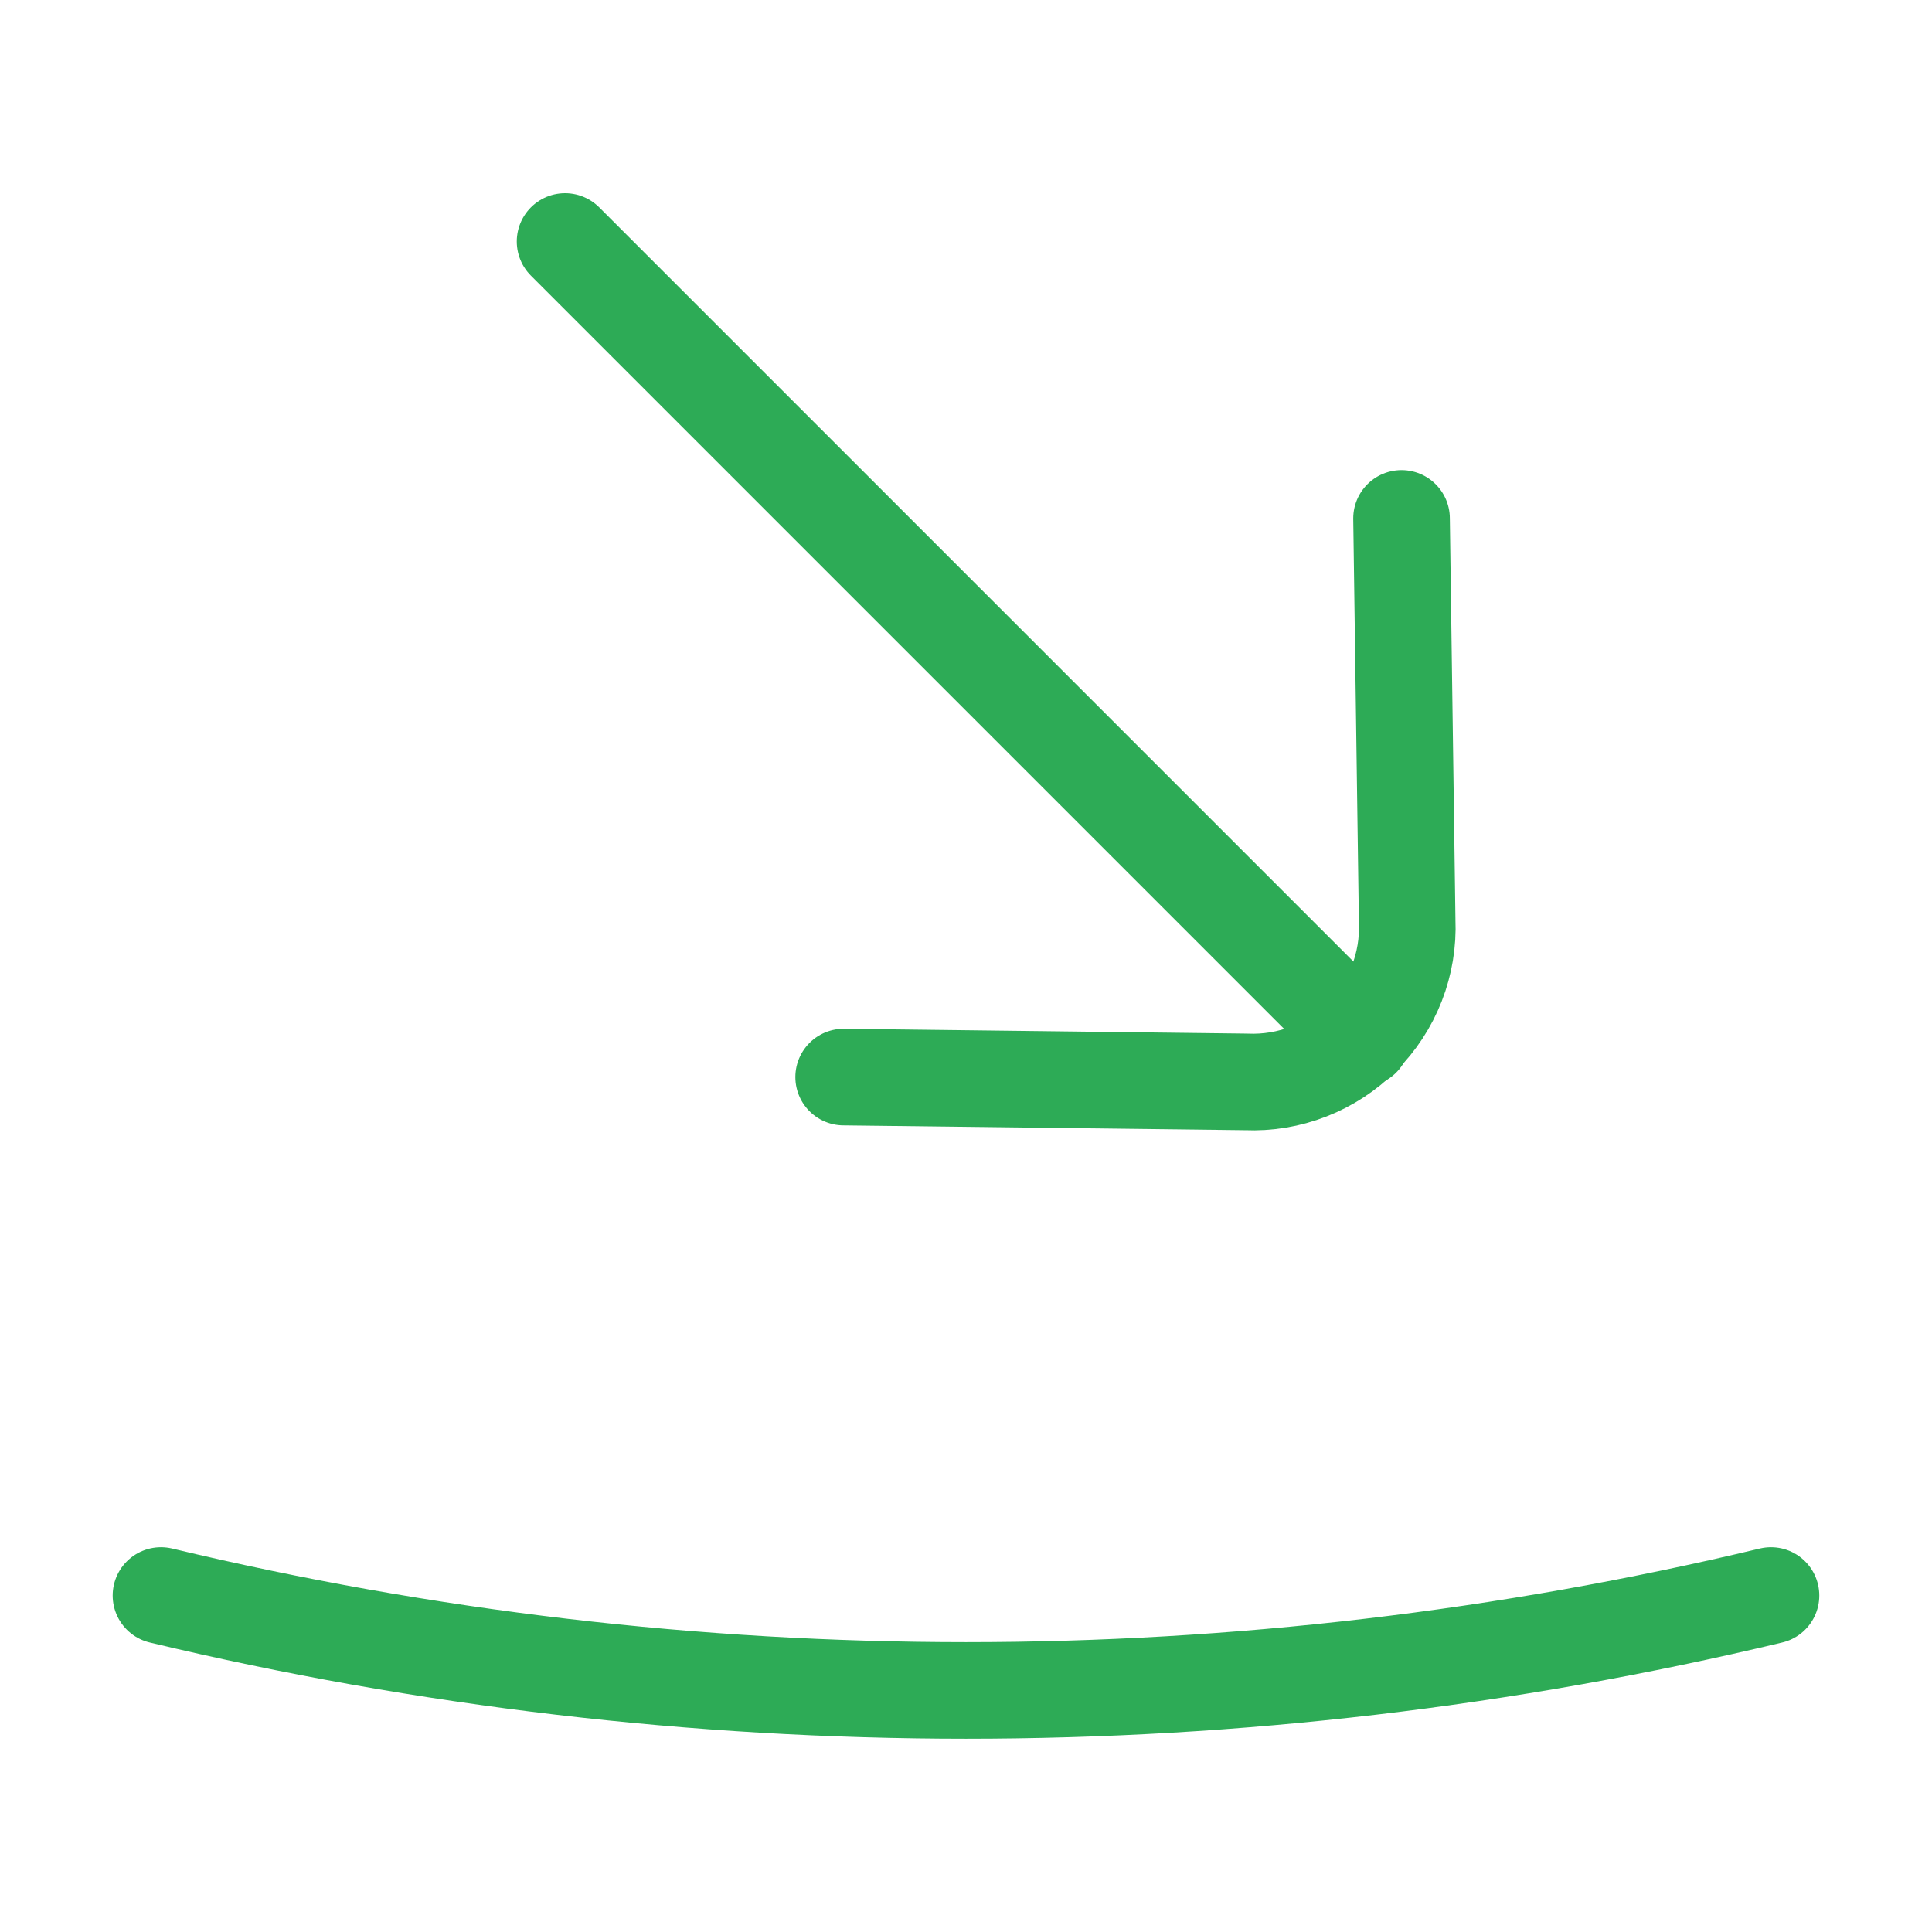
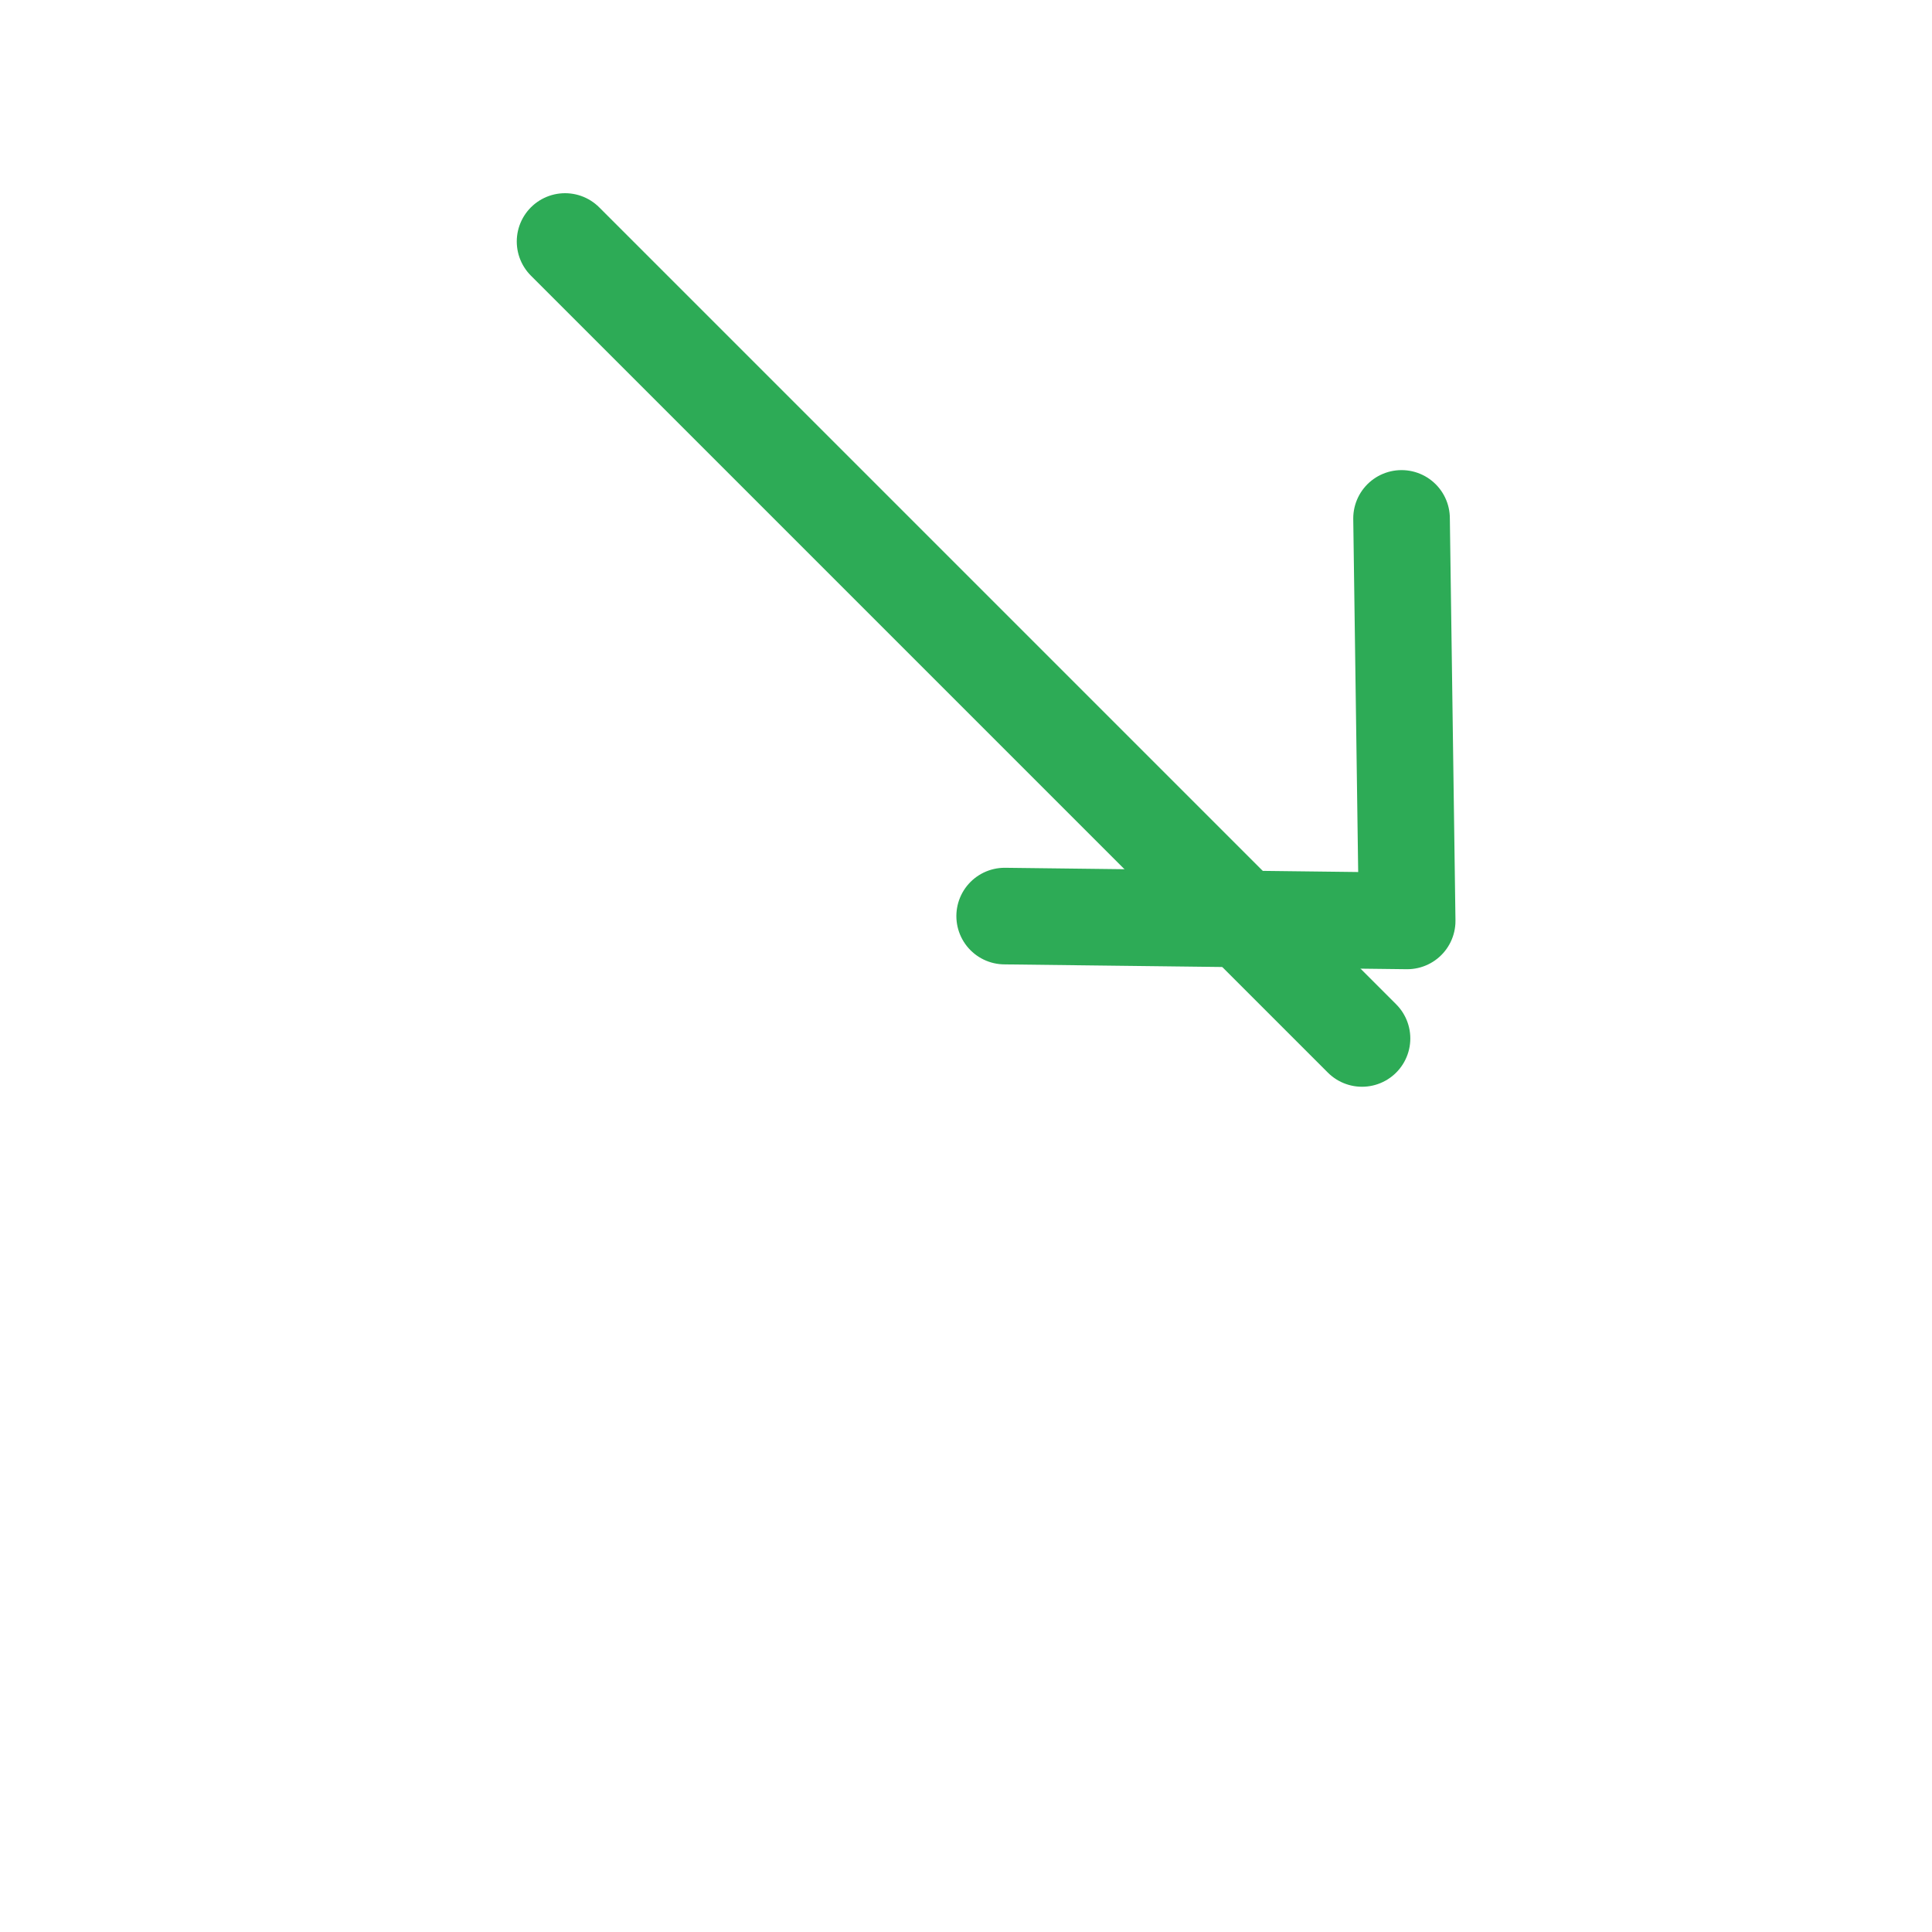
<svg xmlns="http://www.w3.org/2000/svg" id="Layer_1" data-name="Layer 1" viewBox="0 0 800 800">
  <defs>
    <style>
      .cls-1 {
        fill: none;
        stroke: #2dab56;
        stroke-linecap: round;
        stroke-linejoin: round;
        stroke-width: 40px;
      }
    </style>
  </defs>
-   <path class="cls-1" d="M733.33,660.67c-219.13,52.4-447.53,52.4-666.67,0" />
  <path class="cls-1" d="M233.98,100l330,330" />
-   <path class="cls-1" d="M580.35,214.66l2.33,166.67c.38,8.86-1.09,17.69-4.31,25.95-3.22,8.26-8.11,15.76-14.38,22.03-6.27,6.27-13.77,11.16-22.03,14.38-8.26,3.22-17.1,4.68-25.95,4.3l-166.67-2" />
+   <path class="cls-1" d="M580.35,214.66l2.33,166.67l-166.67-2" />
</svg>